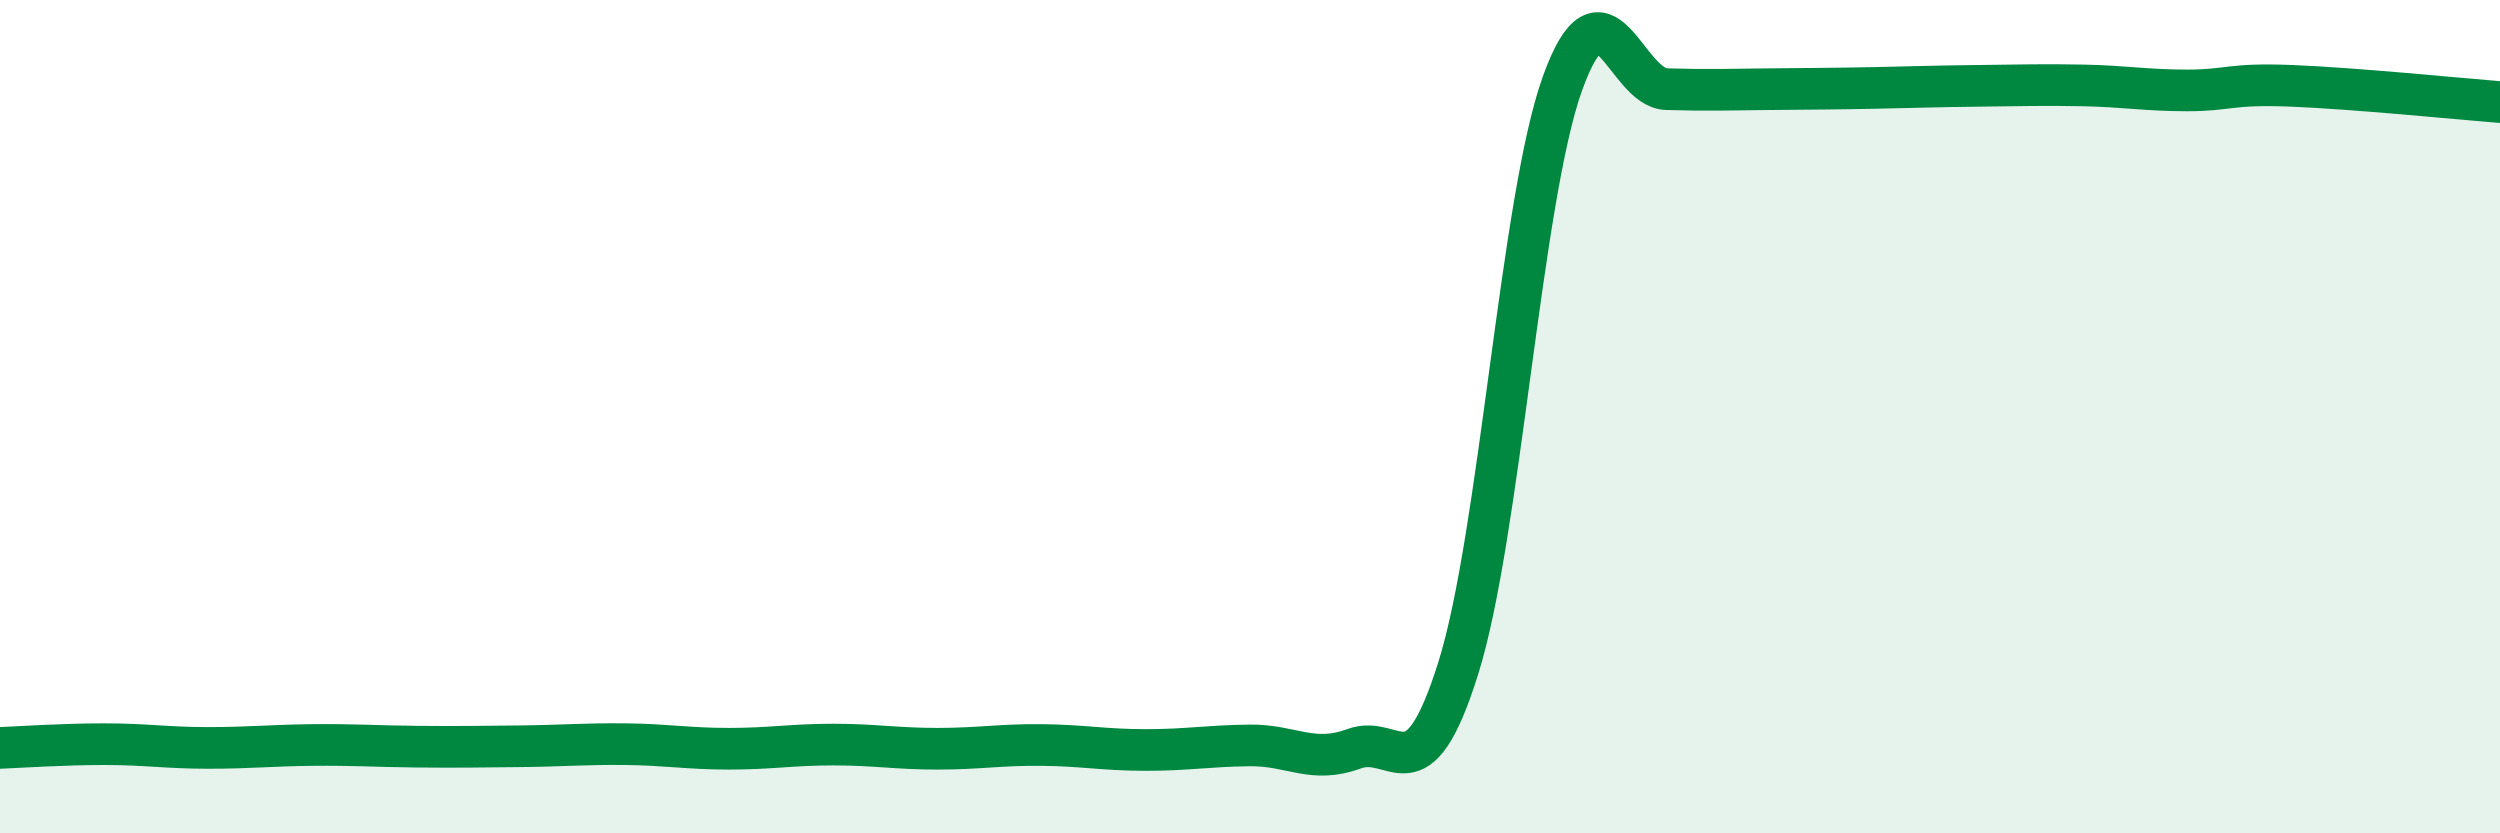
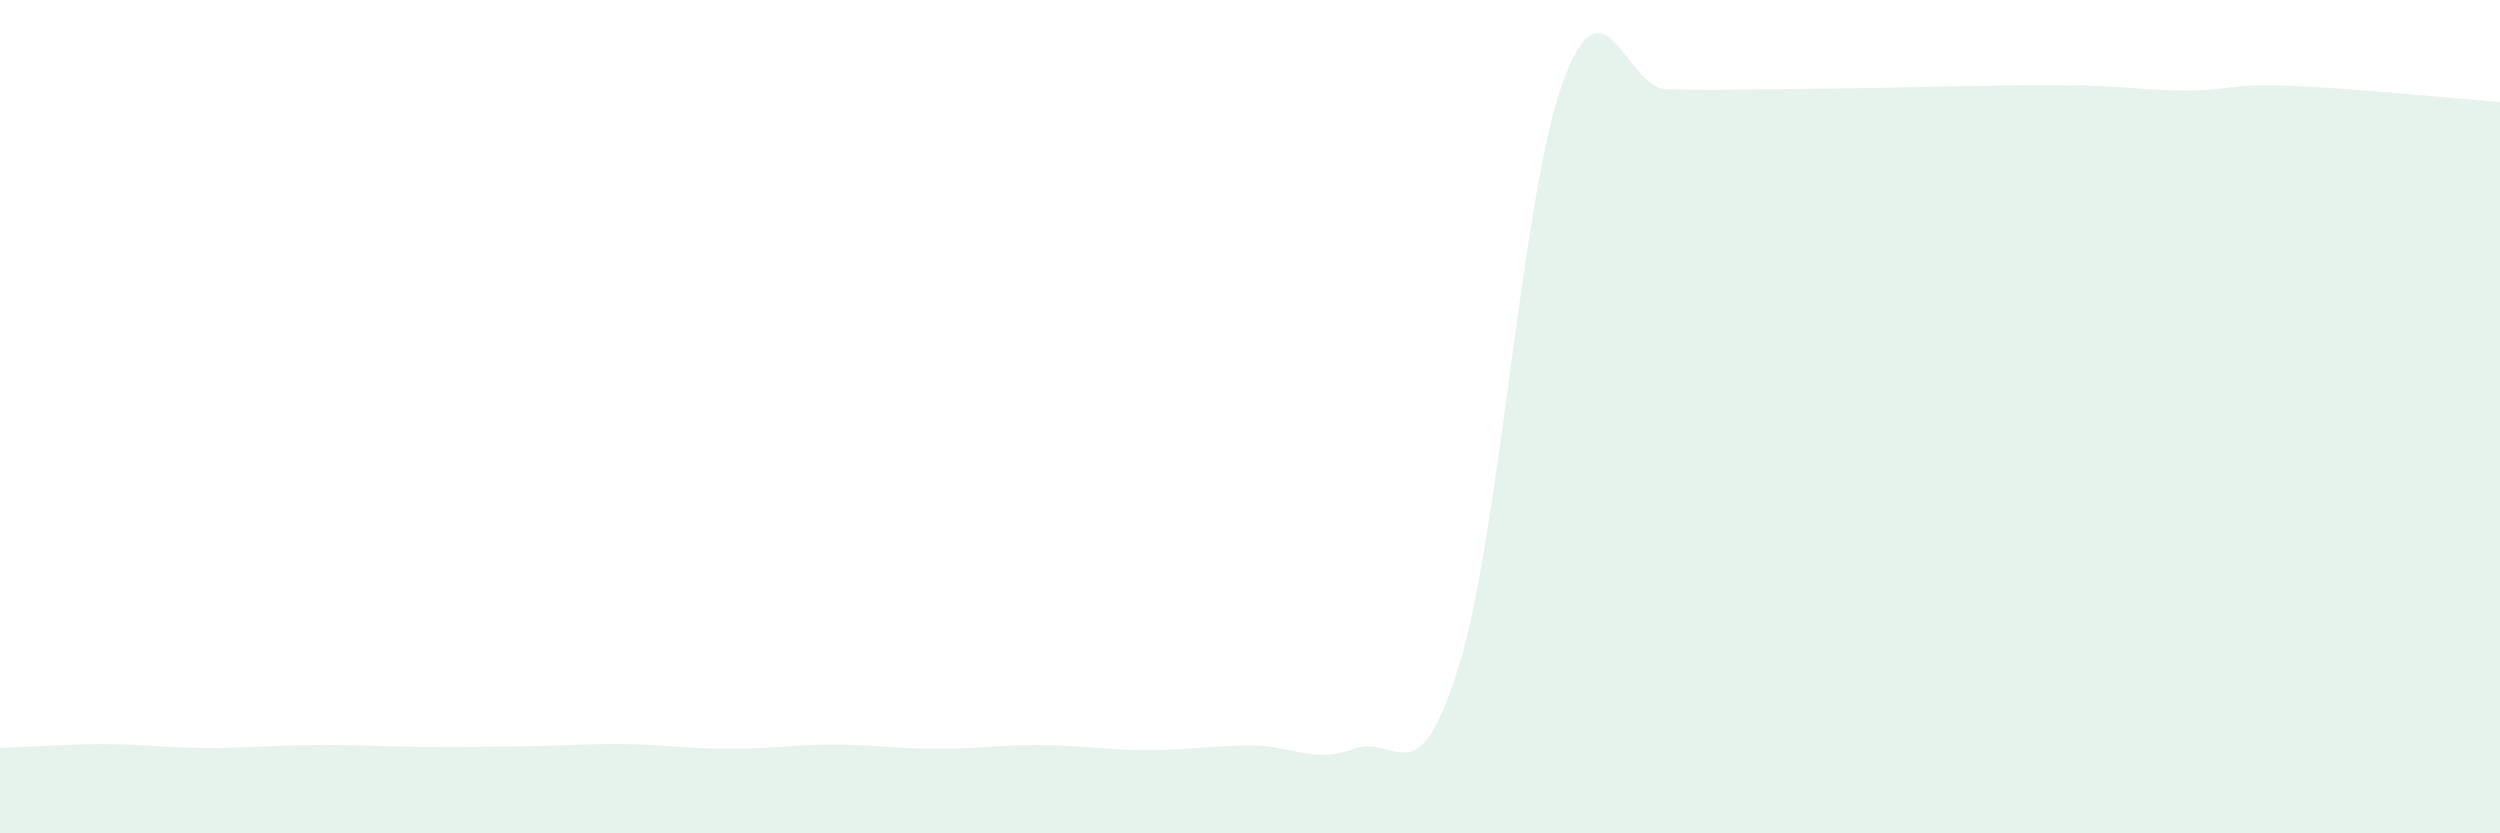
<svg xmlns="http://www.w3.org/2000/svg" width="60" height="20" viewBox="0 0 60 20">
  <path d="M 0,17.95 C 0.5,17.93 1.5,17.86 2.5,17.86 C 3.5,17.86 4,17.95 5,17.95 C 6,17.95 6.5,17.89 7.5,17.88 C 8.5,17.87 9,17.91 10,17.92 C 11,17.93 11.5,17.92 12.5,17.91 C 13.5,17.9 14,17.85 15,17.86 C 16,17.87 16.5,17.97 17.5,17.97 C 18.5,17.97 19,17.87 20,17.87 C 21,17.87 21.5,17.97 22.5,17.97 C 23.5,17.97 24,17.87 25,17.88 C 26,17.89 26.5,18 27.5,18 C 28.5,18 29,17.9 30,17.89 C 31,17.88 31.5,18.34 32.5,17.97 C 33.5,17.6 34,19.22 35,16.03 C 36,12.84 36.5,4.78 37.5,2 C 38.5,-0.78 39,2.11 40,2.14 C 41,2.17 41.5,2.15 42.5,2.14 C 43.5,2.13 44,2.13 45,2.11 C 46,2.09 46.5,2.07 47.5,2.06 C 48.5,2.05 49,2.03 50,2.05 C 51,2.07 51.5,2.17 52.5,2.17 C 53.5,2.17 53.5,2 55,2.06 C 56.5,2.12 59,2.37 60,2.45L60 20L0 20Z" fill="#008740" opacity="0.1" stroke-linecap="round" stroke-linejoin="round" />
-   <path d="M 0,17.95 C 0.5,17.93 1.5,17.86 2.5,17.86 C 3.5,17.86 4,17.95 5,17.95 C 6,17.95 6.5,17.89 7.5,17.88 C 8.5,17.87 9,17.91 10,17.92 C 11,17.93 11.5,17.92 12.5,17.91 C 13.5,17.9 14,17.85 15,17.86 C 16,17.87 16.5,17.97 17.5,17.97 C 18.5,17.97 19,17.87 20,17.87 C 21,17.87 21.5,17.97 22.5,17.97 C 23.5,17.97 24,17.87 25,17.88 C 26,17.89 26.5,18 27.5,18 C 28.5,18 29,17.9 30,17.89 C 31,17.88 31.5,18.34 32.5,17.97 C 33.5,17.6 34,19.22 35,16.03 C 36,12.84 36.5,4.78 37.5,2 C 38.5,-0.78 39,2.11 40,2.14 C 41,2.17 41.5,2.15 42.5,2.14 C 43.5,2.13 44,2.13 45,2.11 C 46,2.09 46.5,2.07 47.5,2.06 C 48.5,2.05 49,2.03 50,2.05 C 51,2.07 51.5,2.17 52.5,2.17 C 53.5,2.17 53.5,2 55,2.06 C 56.5,2.12 59,2.37 60,2.45" stroke="#008740" stroke-width="1" fill="none" stroke-linecap="round" stroke-linejoin="round" />
</svg>